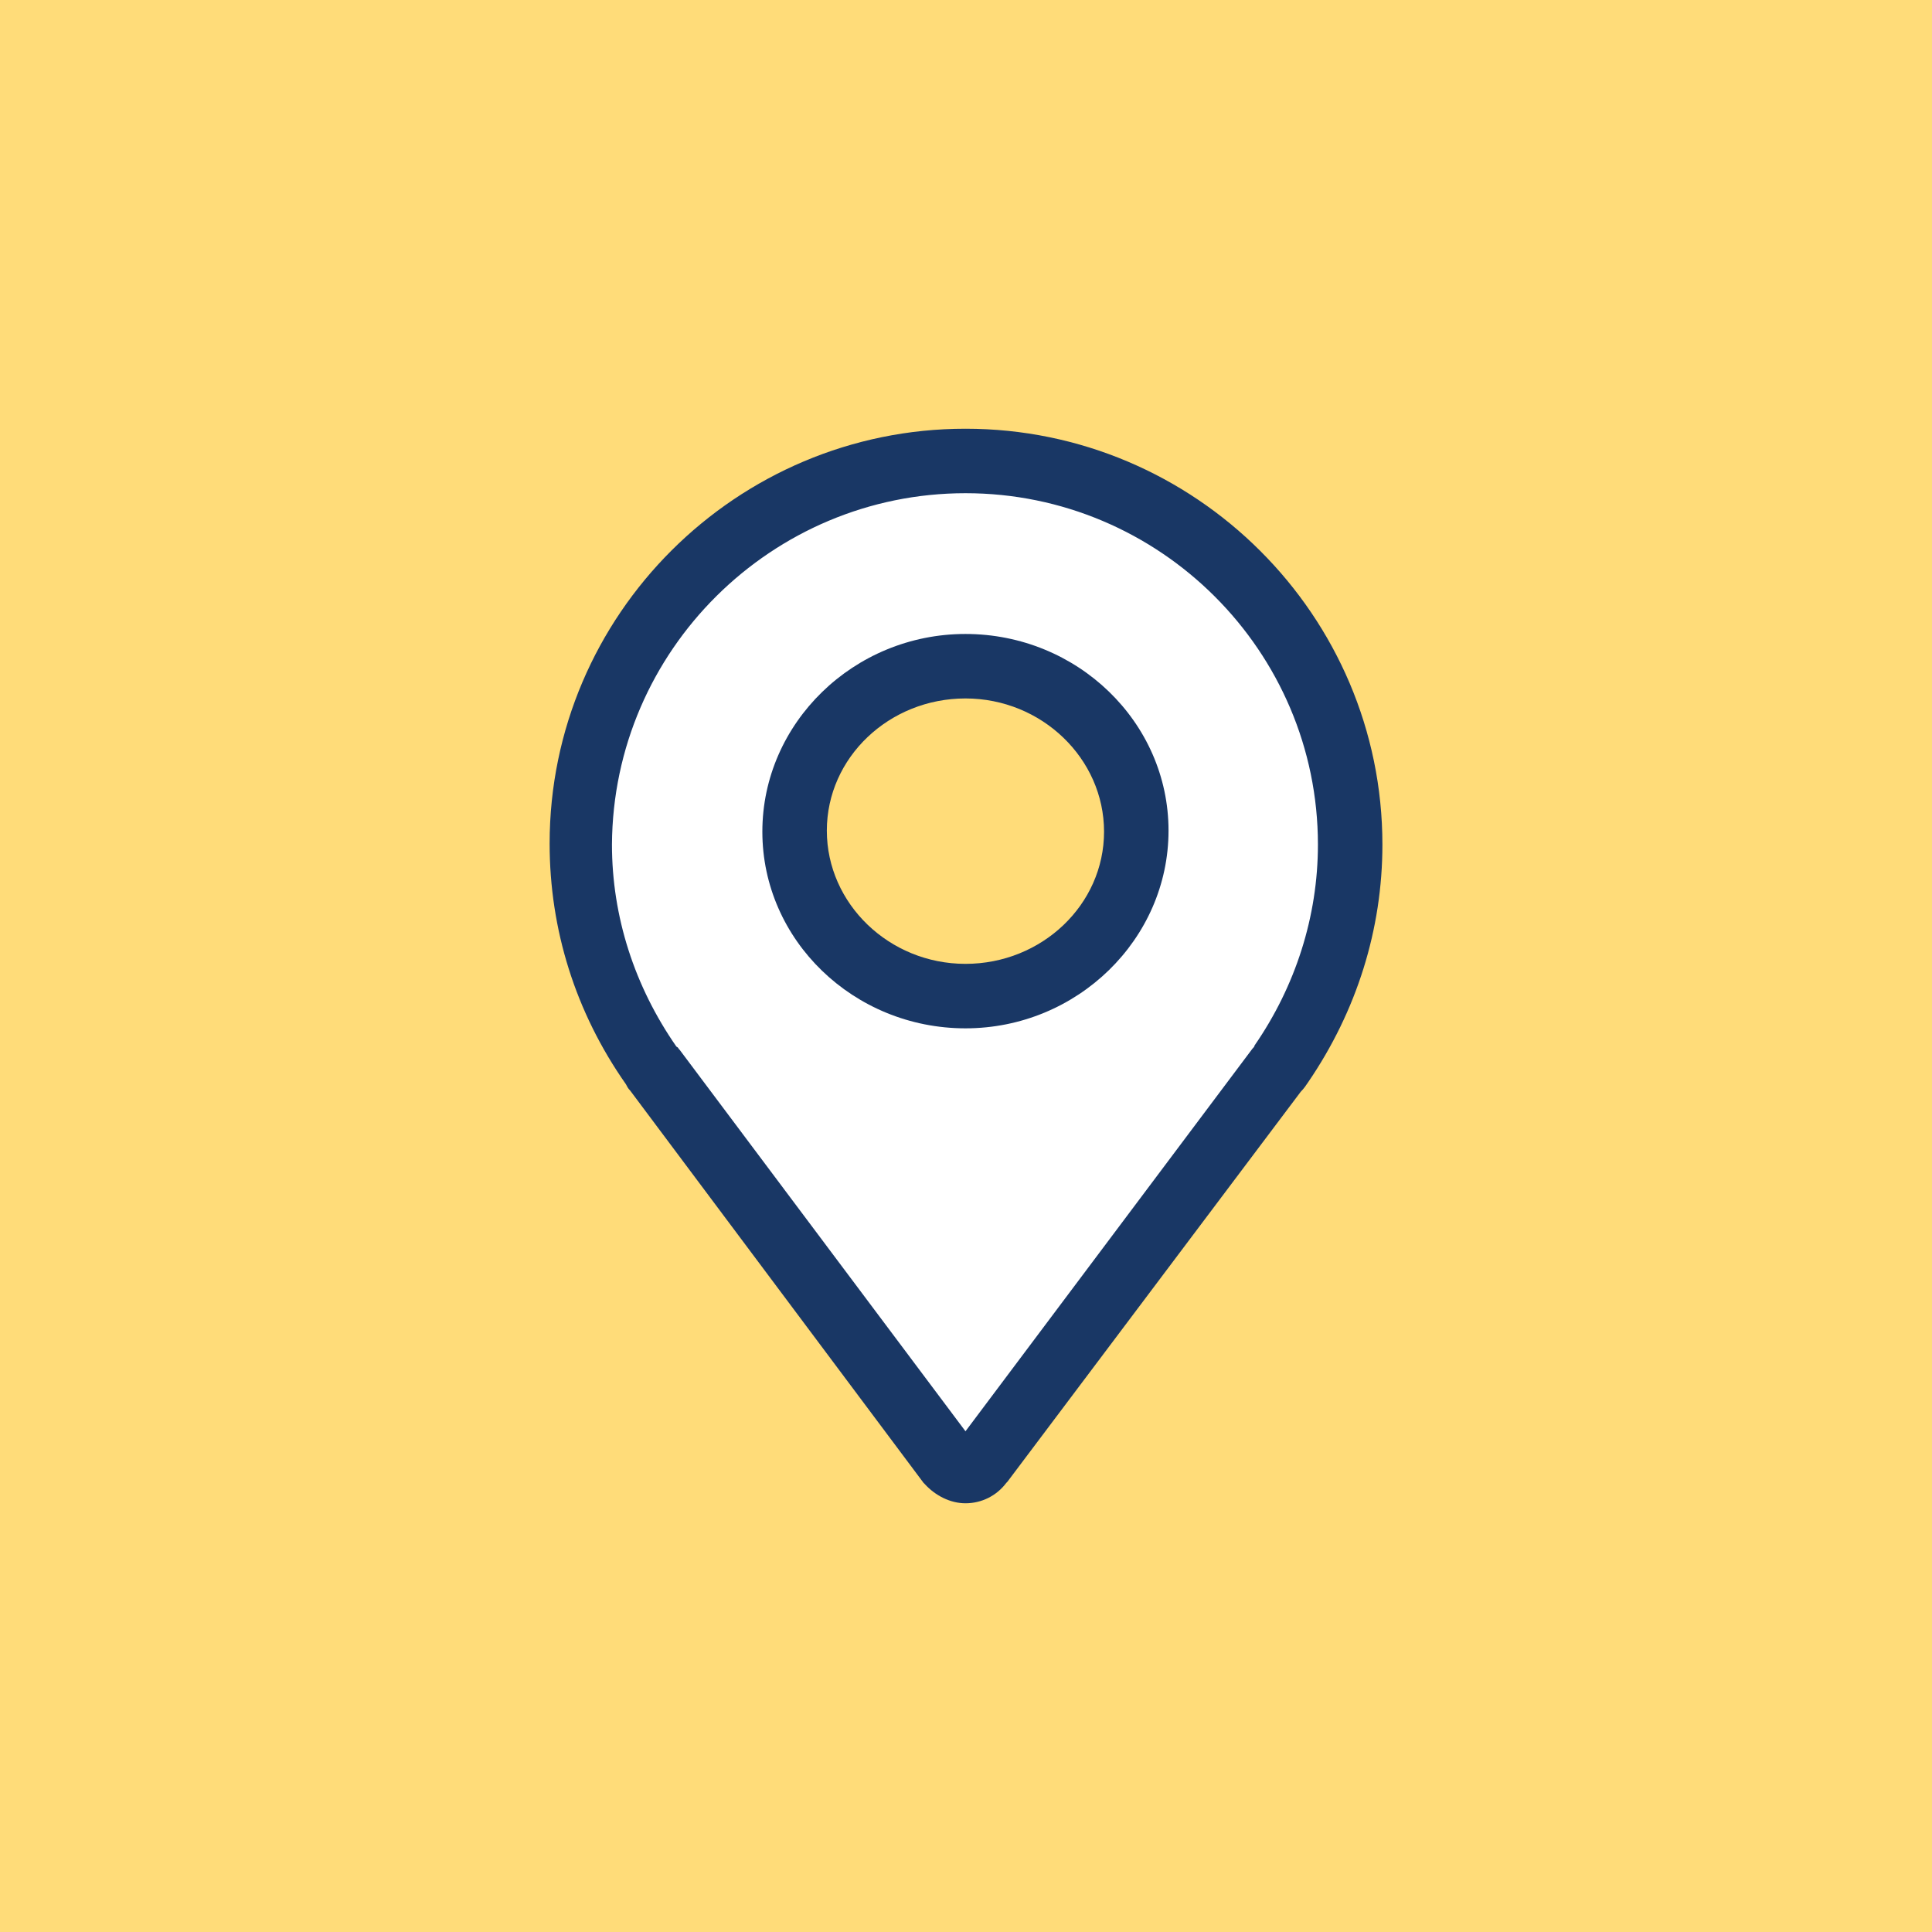
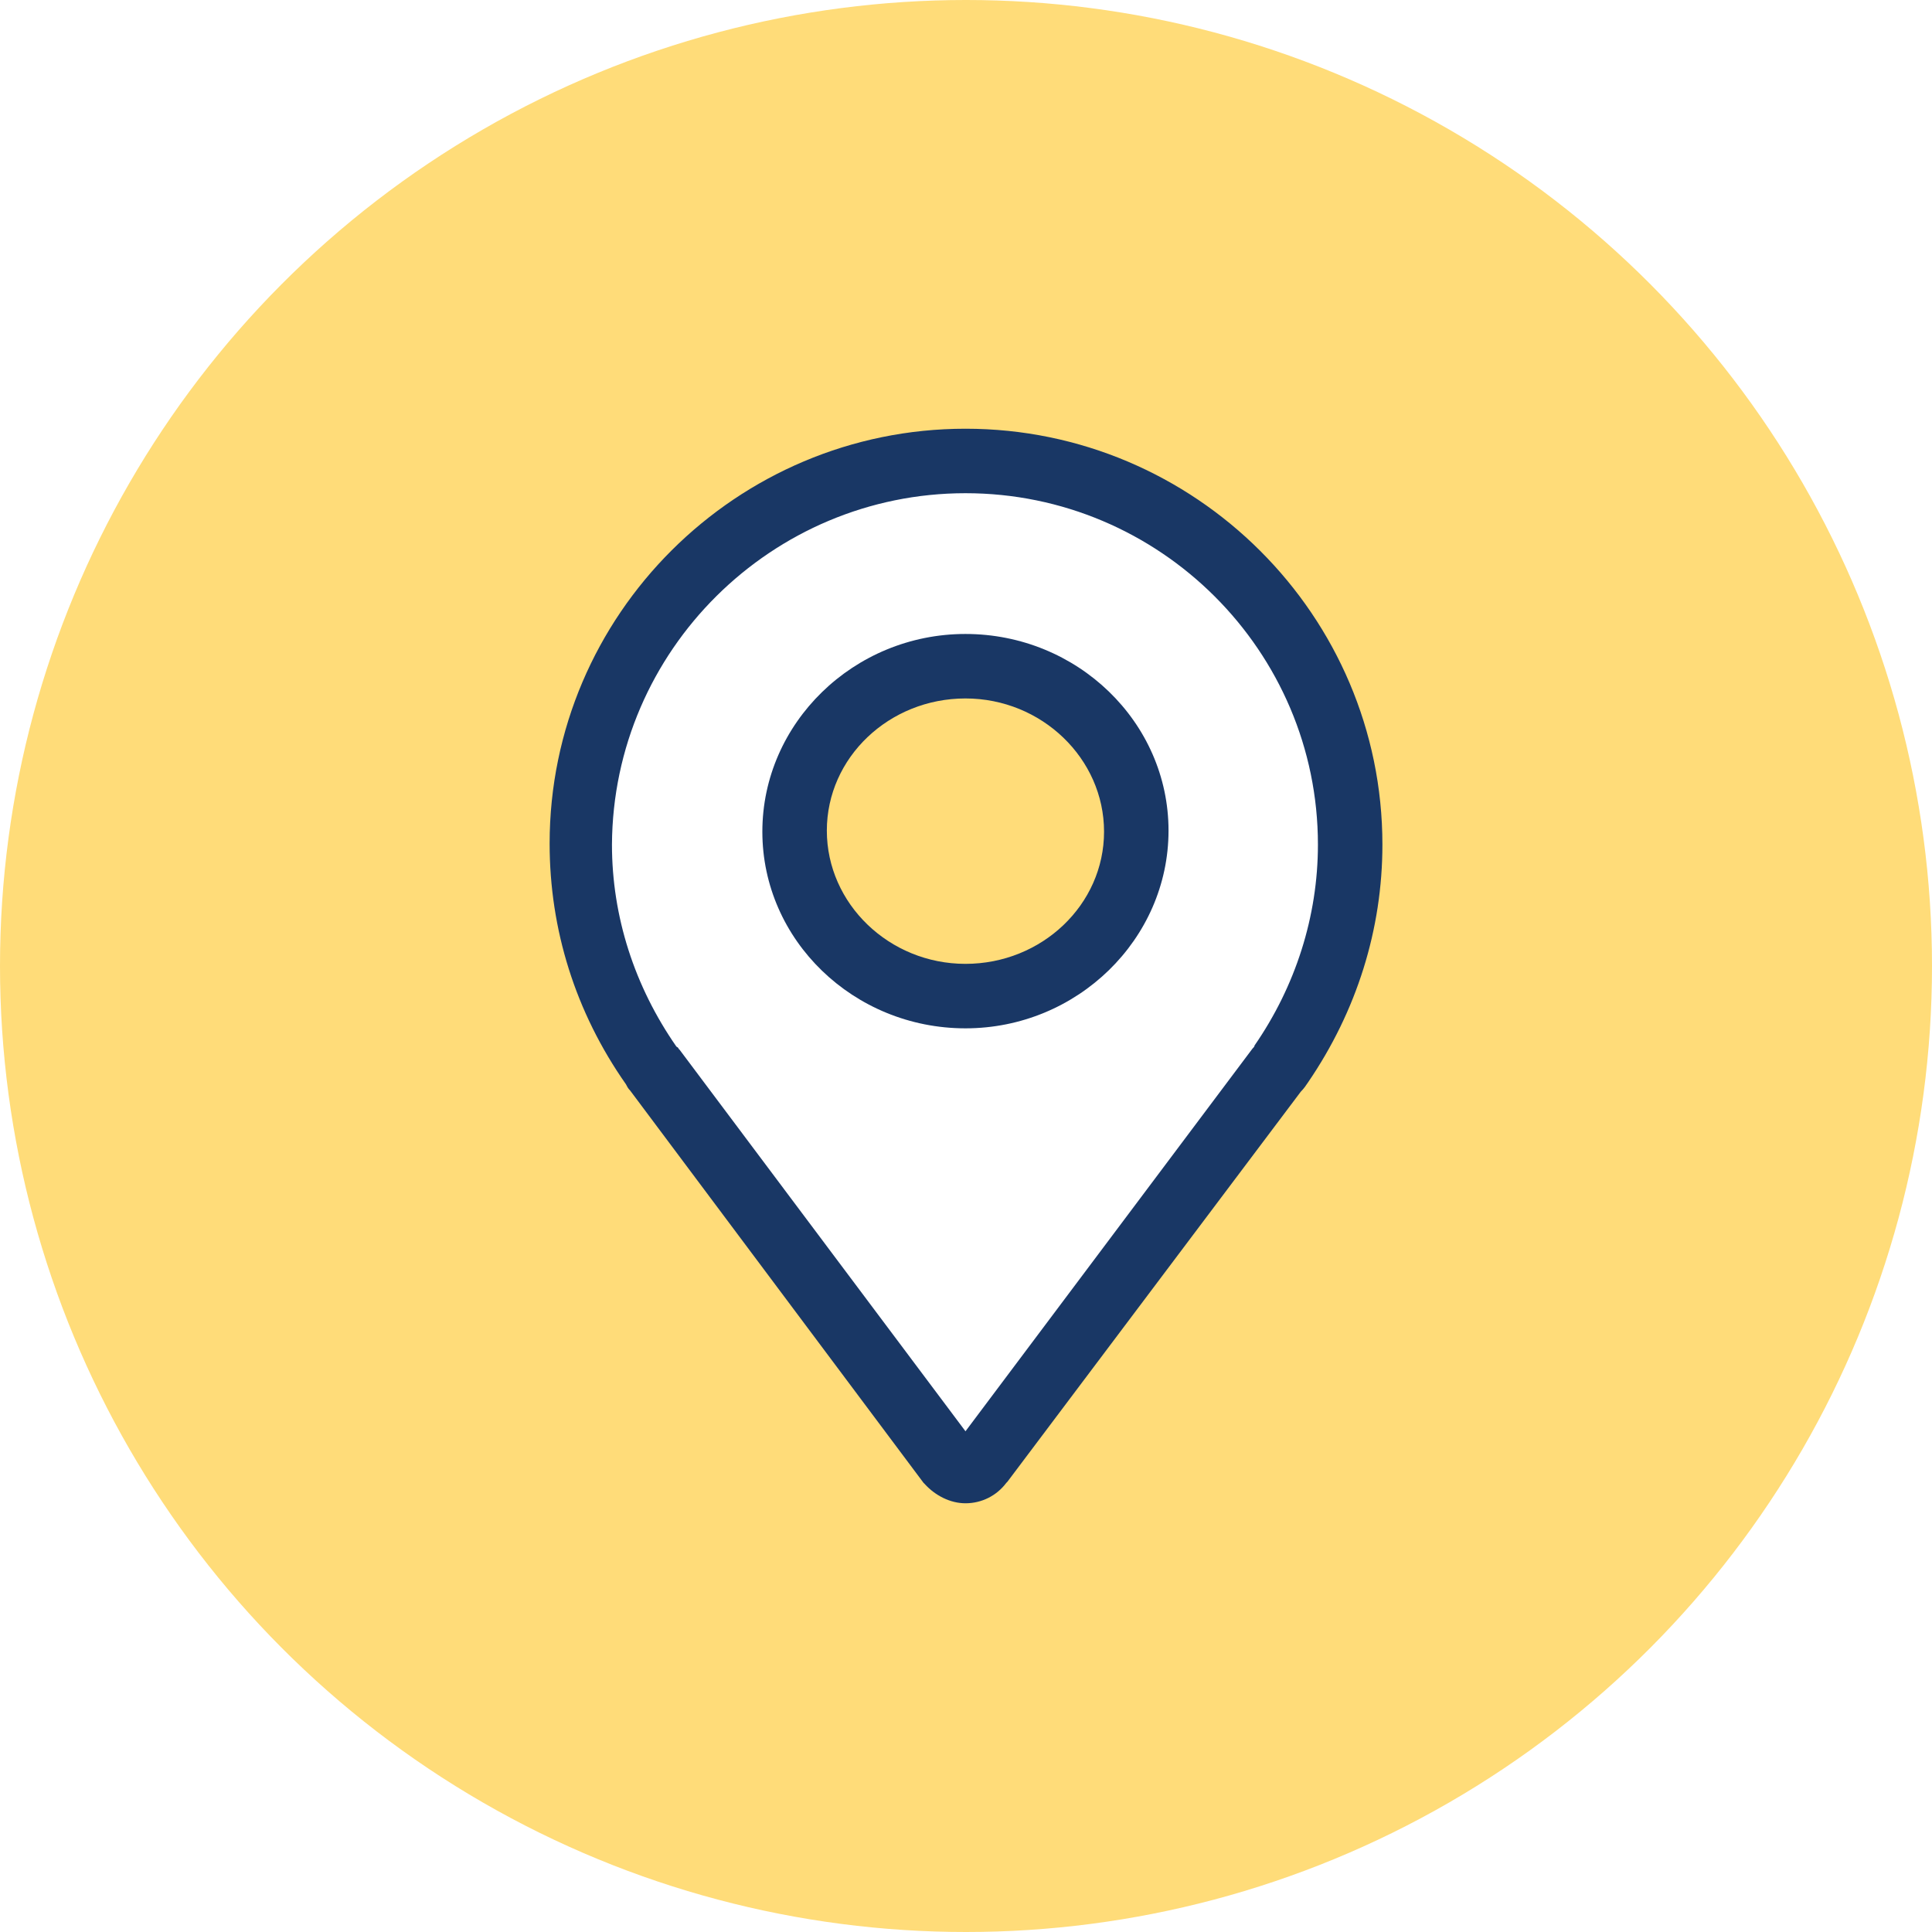
<svg xmlns="http://www.w3.org/2000/svg" width="64" height="64" viewBox="0 0 64 64" fill="none">
-   <rect width="64" height="64" fill="#FFDC79" />
  <circle cx="32" cy="32" r="32" fill="#FFDC79" />
  <path d="M31.982 15.27C24.97 15.27 19.239 20.965 19.203 27.942C19.203 30.576 20.022 33.139 21.552 35.31C21.588 35.346 21.588 35.382 21.624 35.382L21.659 35.417L31.448 48.445C31.59 48.623 31.768 48.73 31.982 48.73C32.196 48.73 32.374 48.623 32.516 48.445L42.34 35.346C42.376 35.346 42.412 35.31 42.412 35.275C43.942 33.103 44.761 30.576 44.761 27.942C44.725 20.965 39.03 15.27 31.982 15.27ZM31.982 32.997C28.85 32.997 26.322 30.541 26.322 27.55C26.322 24.525 28.85 22.104 31.982 22.104C35.114 22.104 37.642 24.525 37.642 27.55C37.642 30.541 35.114 32.997 31.982 32.997Z" fill="white" />
  <path d="M31.983 49.798C31.484 49.798 30.986 49.549 30.63 49.157L30.594 49.122L20.877 36.129C20.805 36.058 20.77 35.987 20.734 35.916C19.061 33.531 18.207 30.79 18.207 27.942C18.207 20.36 24.401 14.202 31.983 14.202C39.6 14.202 45.794 20.396 45.794 27.978C45.794 30.79 44.94 33.495 43.338 35.844C43.267 35.951 43.195 36.058 43.089 36.165L33.371 49.086L33.335 49.122C33.015 49.549 32.517 49.798 31.983 49.798ZM22.479 34.741L22.514 34.776L31.983 47.413L41.487 34.741C41.522 34.705 41.558 34.67 41.558 34.634C42.911 32.676 43.658 30.363 43.658 27.978C43.658 21.57 38.425 16.338 31.983 16.338C25.575 16.338 20.307 21.535 20.272 27.978C20.272 30.363 21.019 32.676 22.407 34.67C22.479 34.705 22.479 34.741 22.479 34.741Z" fill="#193765" />
  <path d="M31.982 22.104C30.481 22.104 29.041 22.678 27.98 23.7C26.919 24.721 26.322 26.106 26.322 27.55C26.322 28.995 26.919 30.38 27.98 31.402C29.041 32.423 30.481 32.997 31.982 32.997C33.483 32.997 34.923 32.423 35.984 31.402C37.045 30.38 37.642 28.995 37.642 27.55C37.642 26.106 37.045 24.721 35.984 23.7C34.923 22.678 33.483 22.104 31.982 22.104V22.104Z" fill="#FFDC79" />
  <path d="M31.982 34.065C28.28 34.065 25.254 31.146 25.254 27.55C25.254 23.955 28.28 21.001 31.982 21.001C35.684 21.001 38.709 23.92 38.709 27.515C38.709 31.11 35.684 34.065 31.982 34.065ZM31.982 23.137C29.454 23.137 27.39 25.094 27.39 27.515C27.39 29.935 29.454 31.929 31.982 31.929C34.509 31.929 36.573 29.971 36.573 27.55C36.573 25.13 34.509 23.137 31.982 23.137Z" fill="#193765" />
</svg>